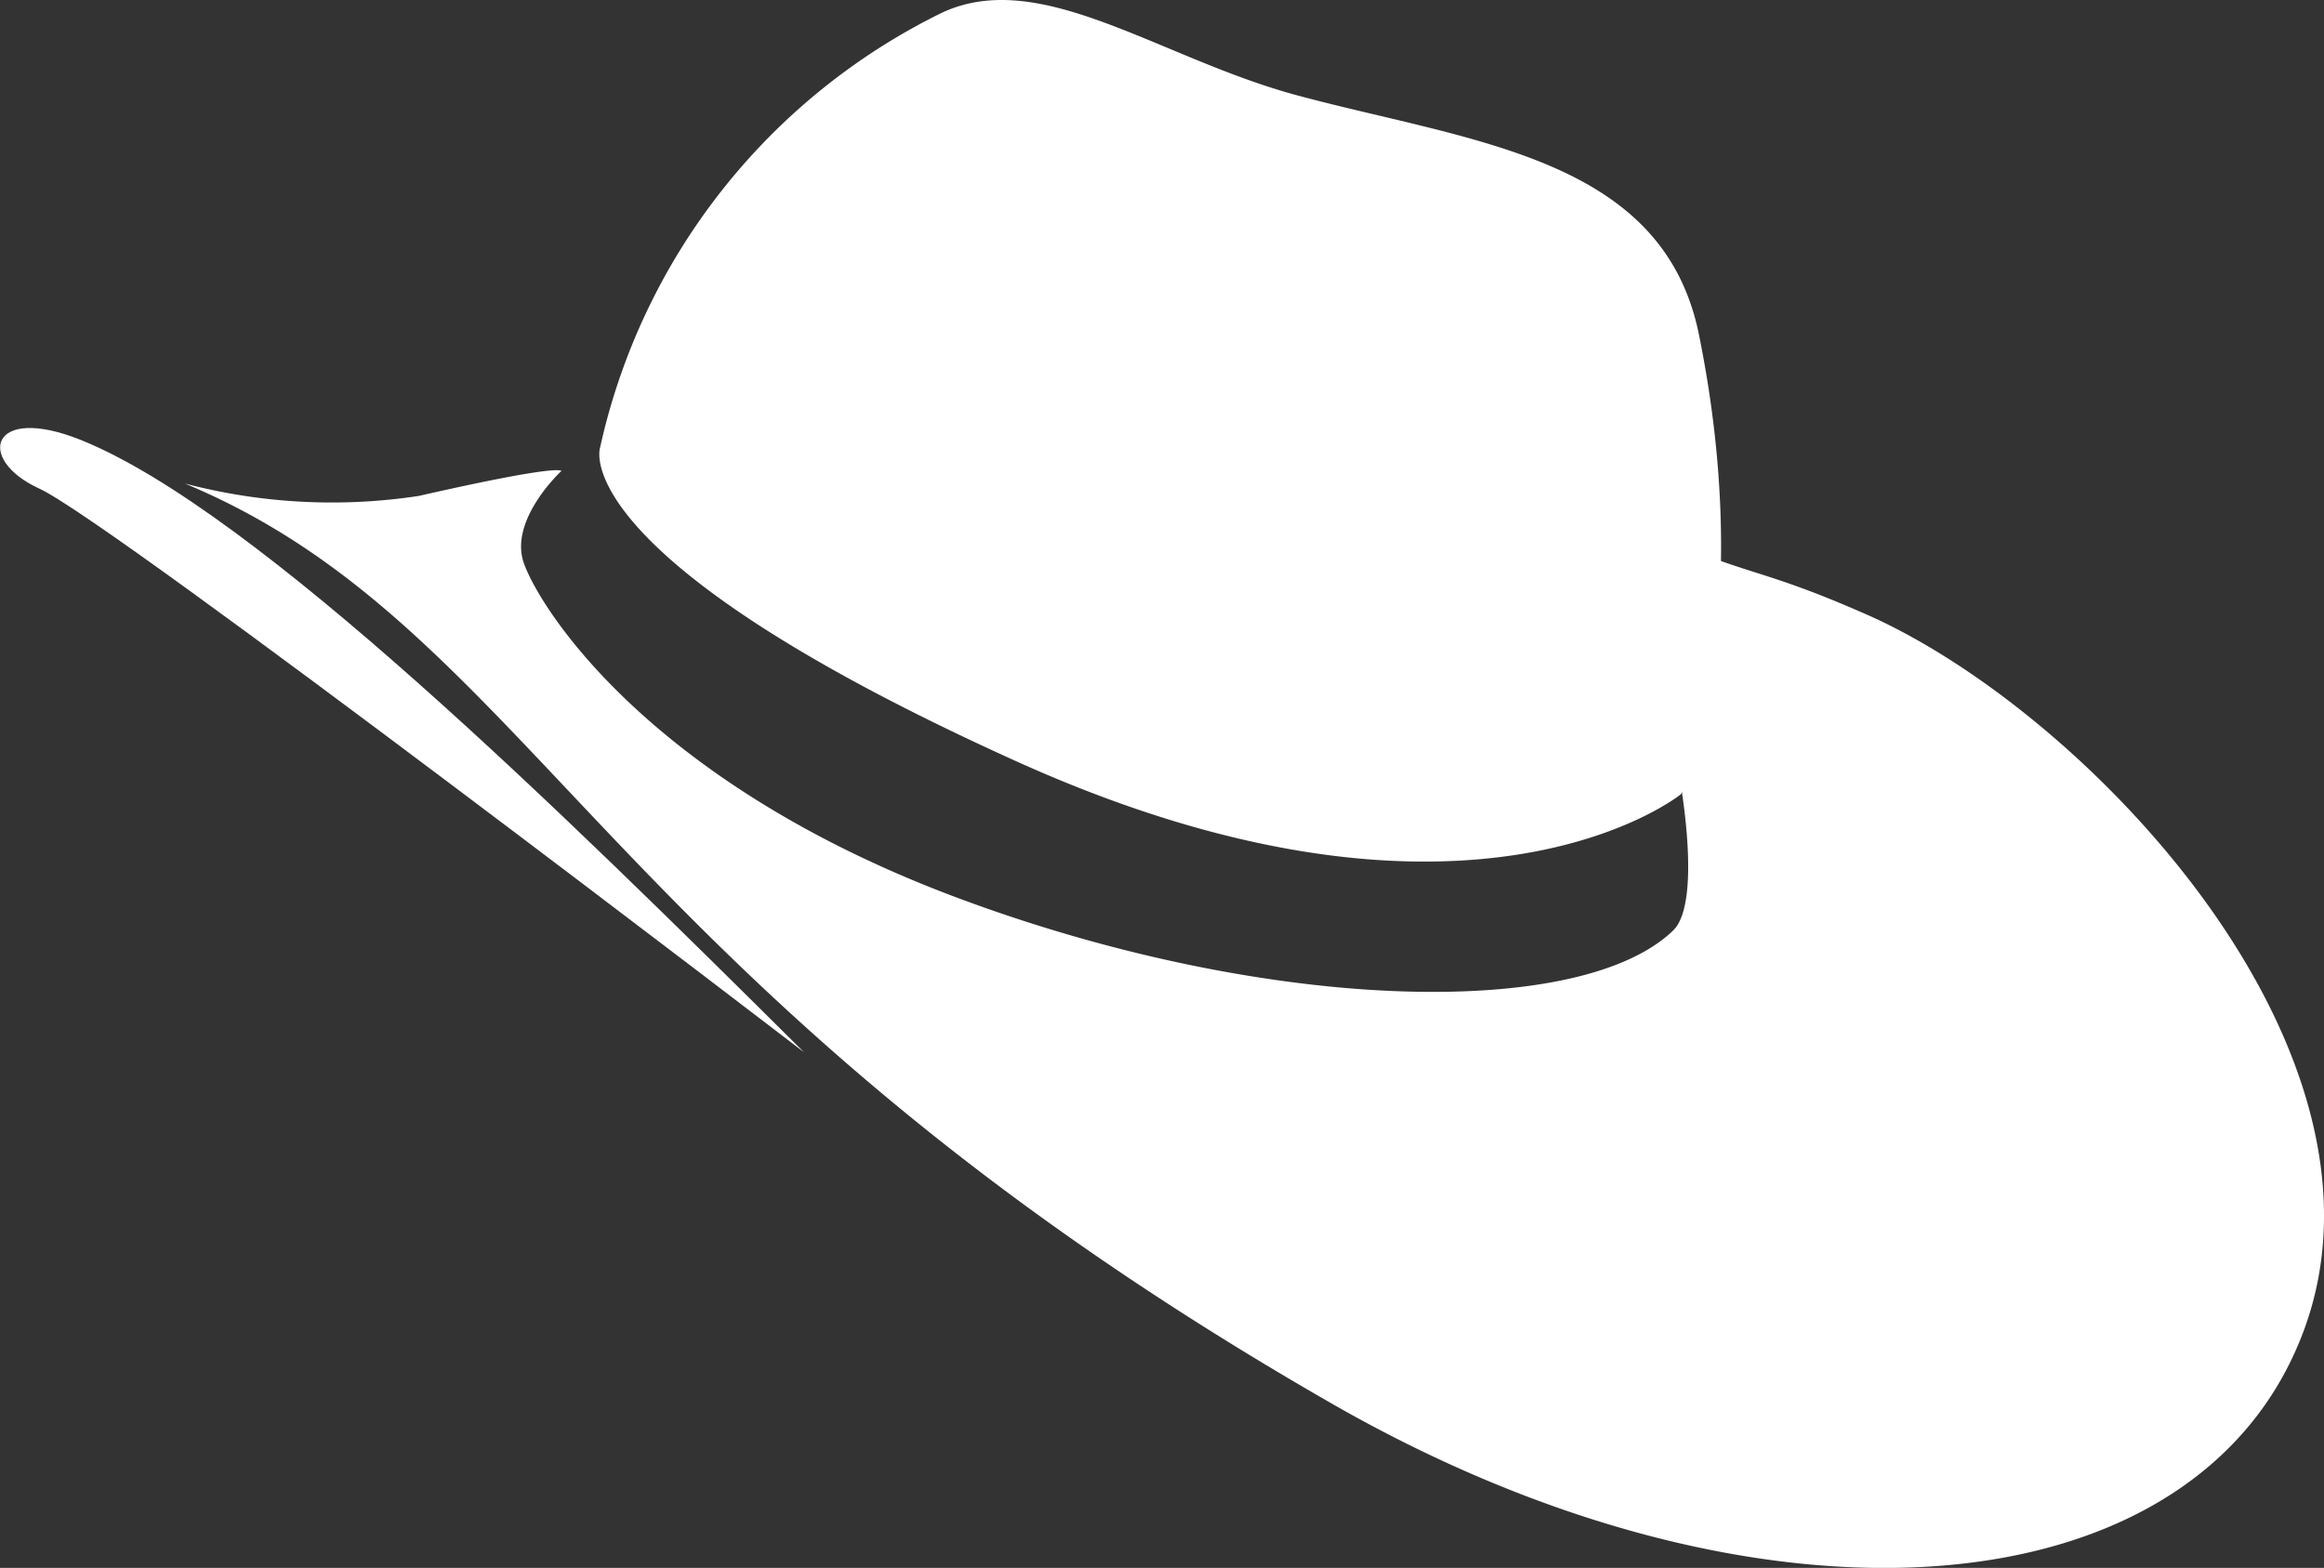
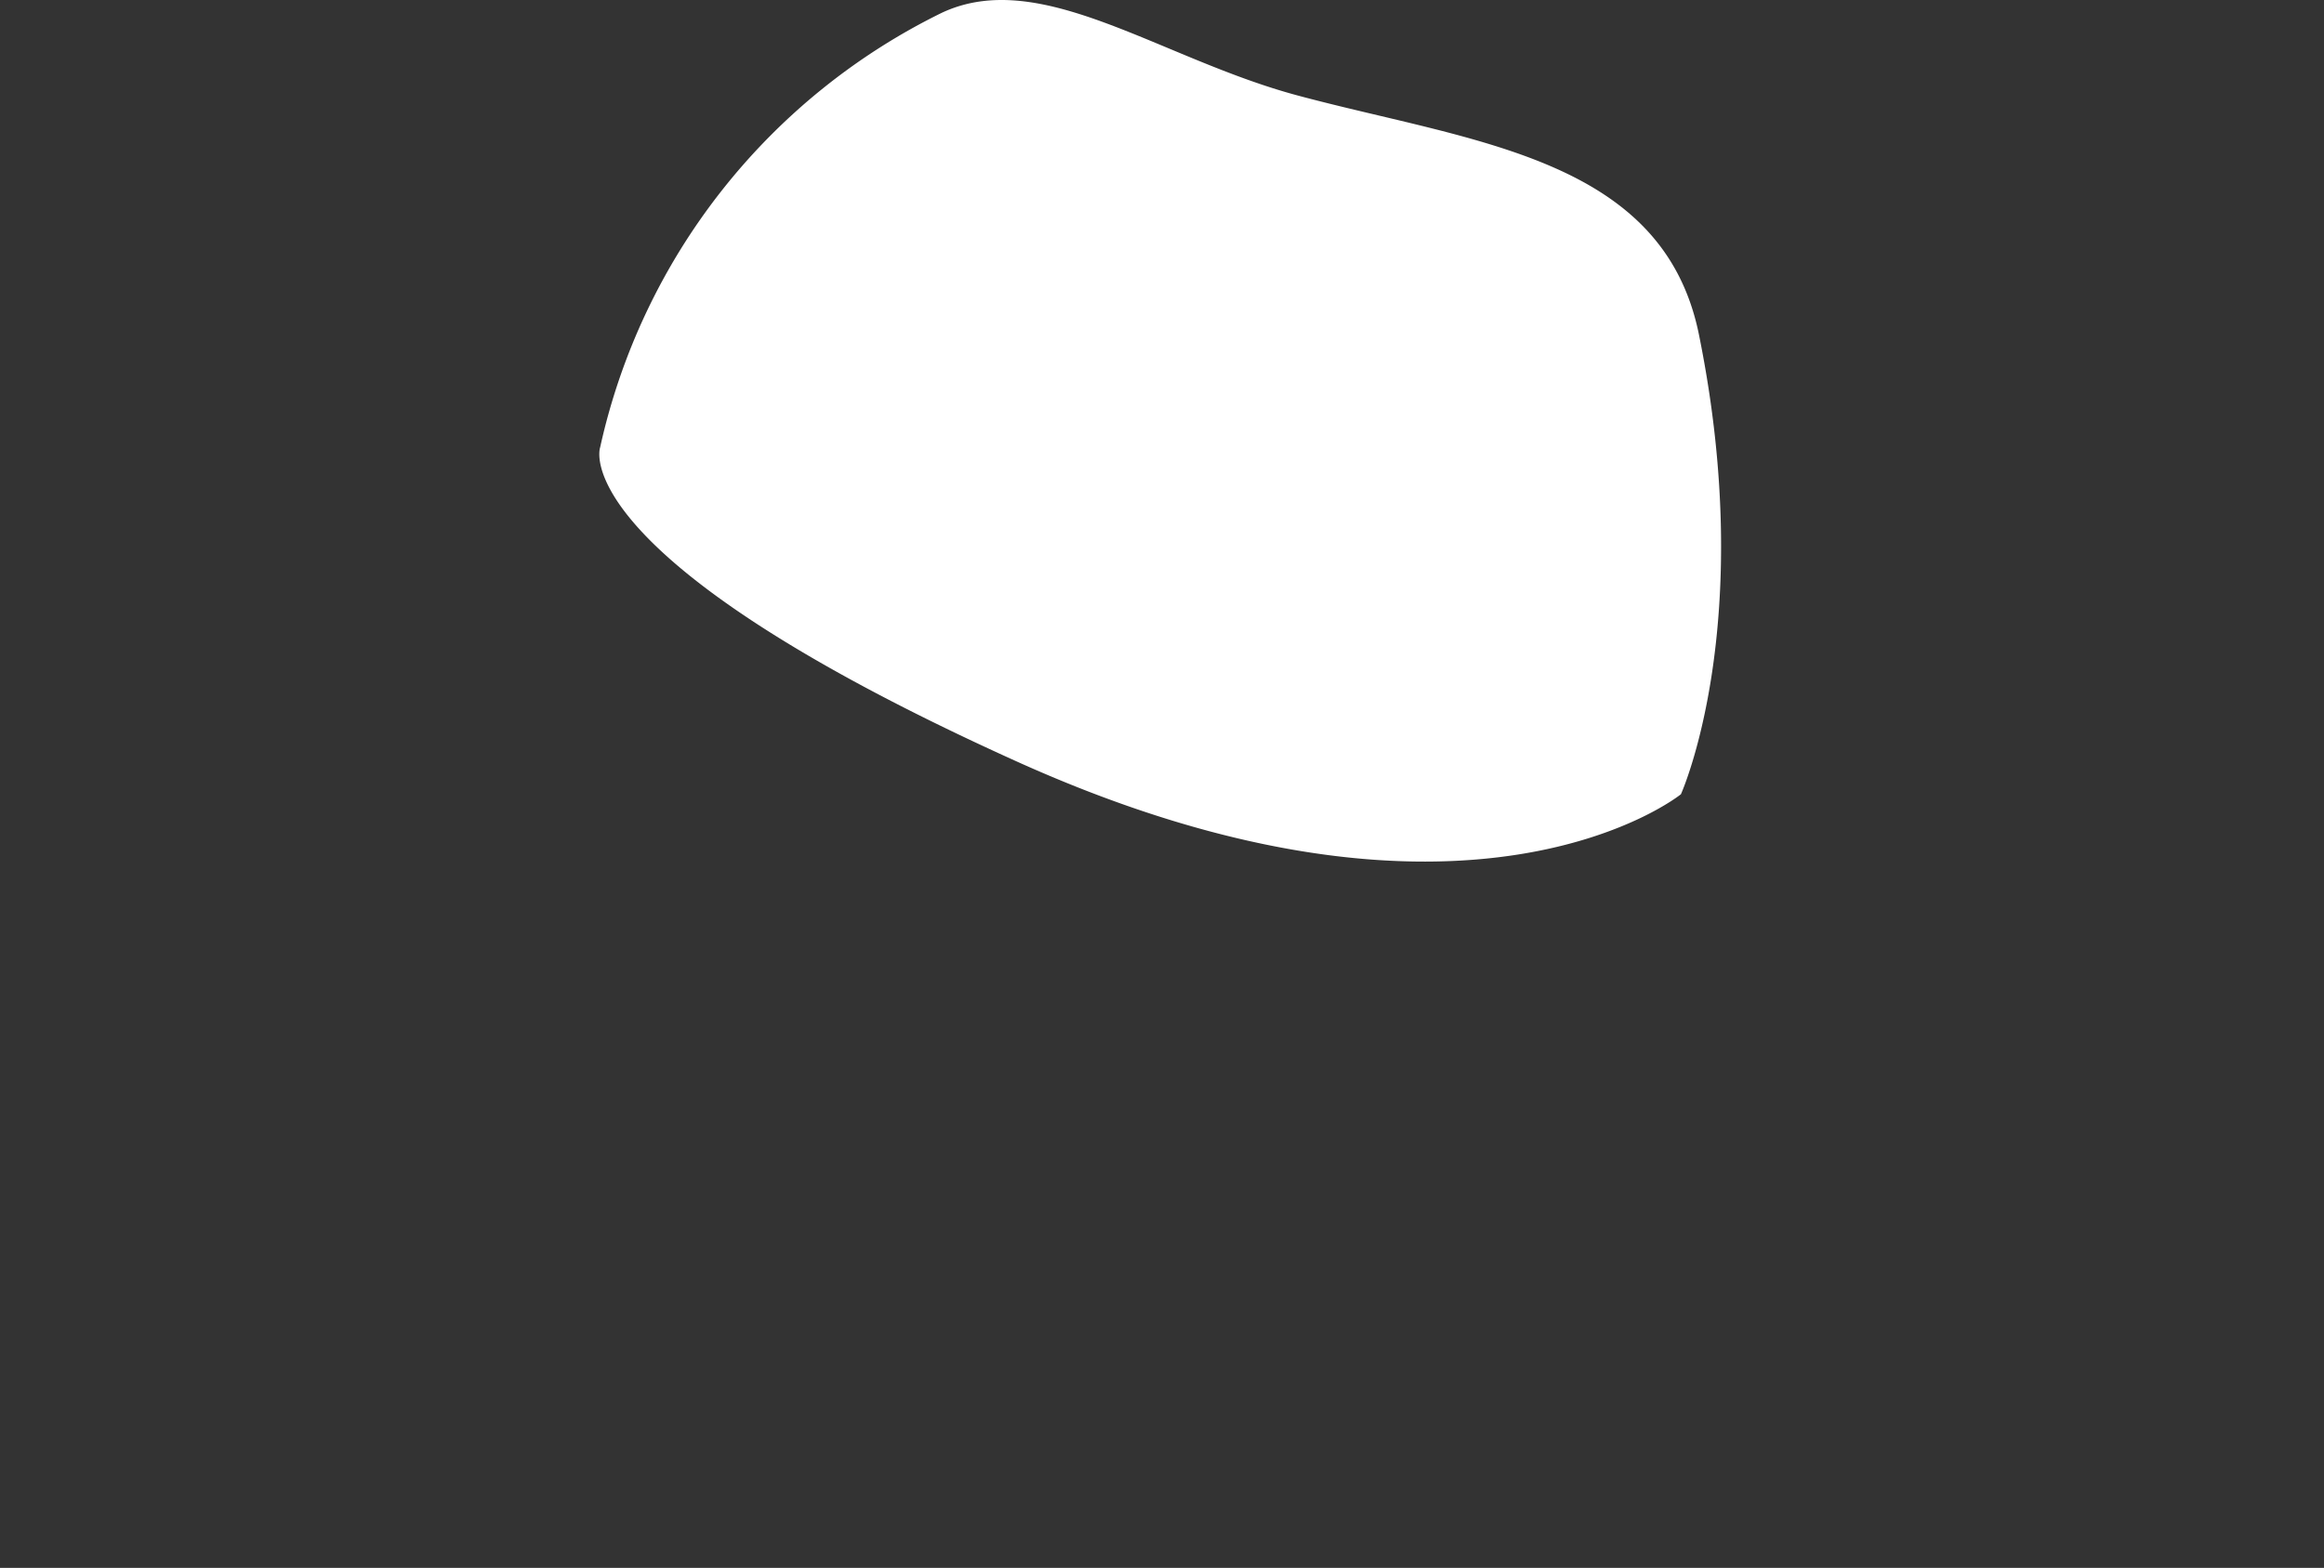
<svg xmlns="http://www.w3.org/2000/svg" id="Group_259" data-name="Group 259" width="42.355" height="28.579" viewBox="0 0 42.355 28.579">
  <rect x="0" y="0" width="42.355" height="28.579" fill="#333333" stroke="none" />
  <defs>
    <clipPath id="clip-path">
      <rect id="Rectangle_564" data-name="Rectangle 564" width="42.355" height="28.579" fill="none" />
    </clipPath>
  </defs>
  <g id="Group_258" data-name="Group 258" clip-path="url(#clip-path)">
    <path id="Path_195" data-name="Path 195" d="M63.941.233c1.807-.845,3.975.84,6.5,1.513,3.187.852,6.652,1.124,7.3,4.372,1.064,5.271-.332,8.36-.332,8.36s-3.86,3.131-12.127-.607-7.571-5.713-7.571-5.713A11.606,11.606,0,0,1,63.941.233" transform="translate(-46.774 -0.001)" fill="#fff" />
-     <path id="Path_196" data-name="Path 196" d="M23.281,45.263s-.948.879-.681,1.664,2.233,3.988,7.892,6.105,11.368,2.235,13.058.6c.538-.524.115-2.788.115-2.788l.41-4.076c.941.373,1.39.4,2.926,1.073,4.026,1.731,9.962,7.948,8.036,13.1s-9.879,5.807-17.713,1.313c-13.195-7.567-14.565-14.13-20.9-16.769a10.538,10.538,0,0,0,4.263.227c2.723-.619,2.6-.448,2.6-.448" transform="translate(-13.056 -36.672)" fill="#fff" />
-     <path id="Path_197" data-name="Path 197" d="M1.479,41.411c3.187,1.285,8.733,6.746,13.176,11.16,0,0-12.61-9.673-13.941-10.277-1.16-.53-.9-1.554.766-.883" transform="translate(0 -33.389)" fill="#fff" />
  </g>
</svg>